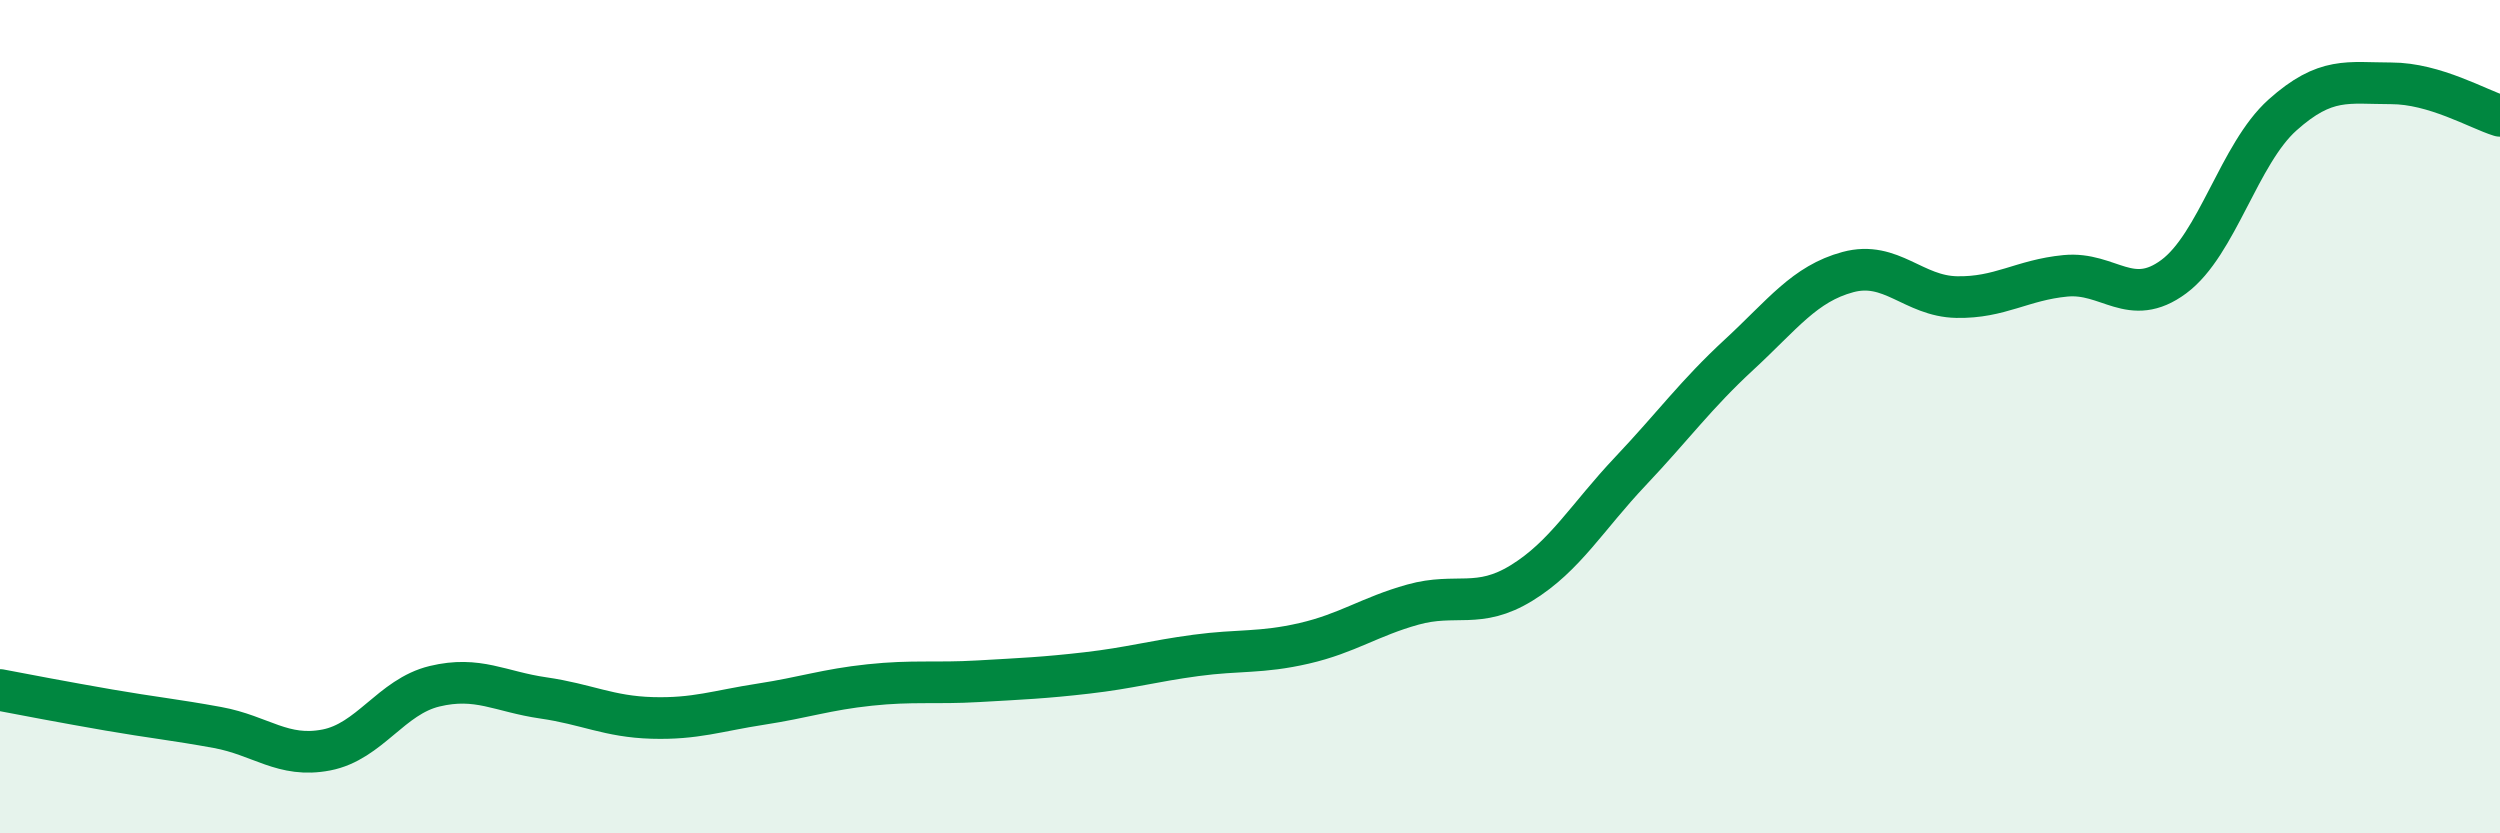
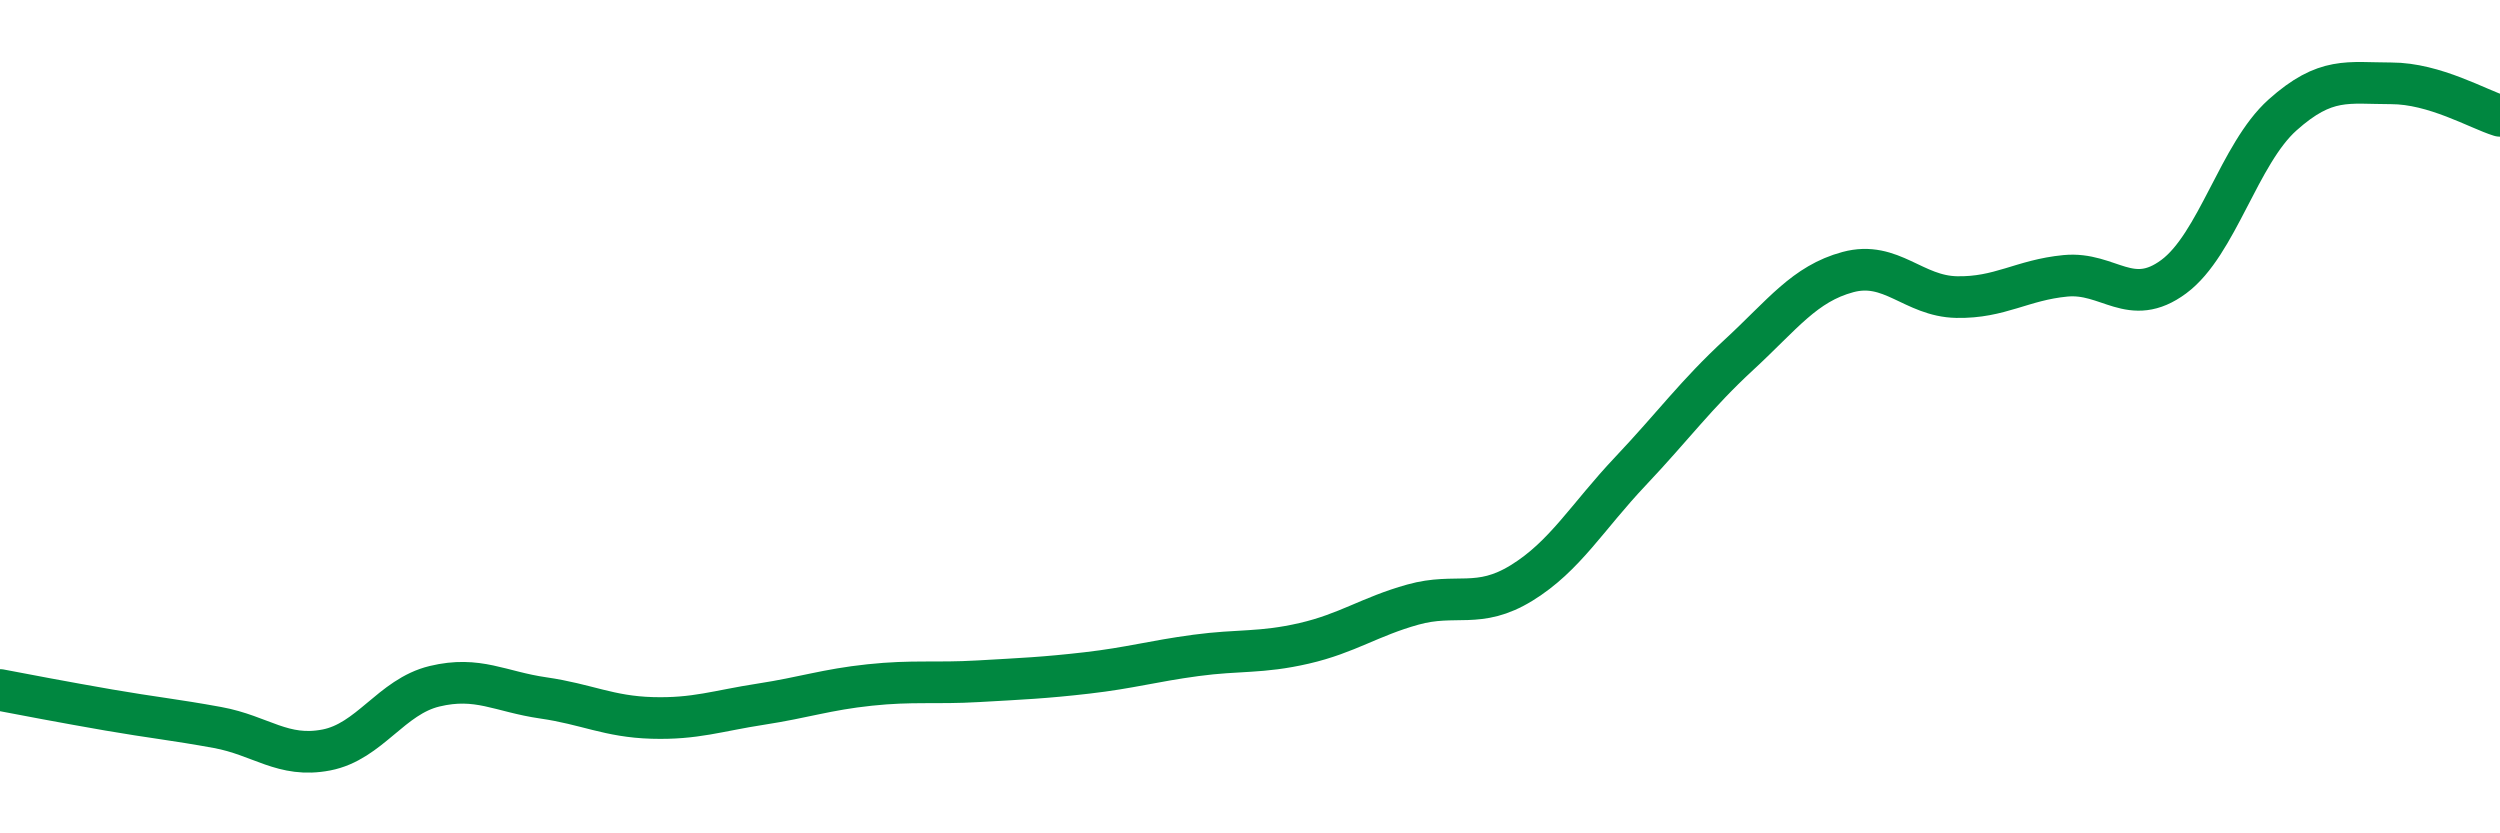
<svg xmlns="http://www.w3.org/2000/svg" width="60" height="20" viewBox="0 0 60 20">
-   <path d="M 0,16.56 C 0.52,16.66 1.57,16.86 2.61,17.04 C 3.65,17.22 4.18,17.27 5.22,17.46 C 6.26,17.65 6.79,18.2 7.83,18 C 8.87,17.8 9.39,16.72 10.43,16.47 C 11.47,16.22 12,16.6 13.04,16.75 C 14.08,16.9 14.61,17.2 15.65,17.23 C 16.69,17.26 17.22,17.06 18.26,16.9 C 19.3,16.74 19.83,16.55 20.87,16.44 C 21.91,16.33 22.44,16.41 23.48,16.35 C 24.52,16.29 25.05,16.27 26.09,16.15 C 27.13,16.03 27.66,15.87 28.7,15.73 C 29.74,15.59 30.26,15.68 31.3,15.44 C 32.34,15.2 32.87,14.8 33.91,14.51 C 34.95,14.22 35.48,14.63 36.52,13.99 C 37.56,13.35 38.09,12.41 39.13,11.31 C 40.17,10.21 40.7,9.47 41.74,8.51 C 42.78,7.55 43.31,6.81 44.35,6.53 C 45.39,6.25 45.92,7.11 46.96,7.13 C 48,7.15 48.53,6.72 49.57,6.62 C 50.61,6.52 51.13,7.41 52.17,6.64 C 53.21,5.87 53.74,3.69 54.78,2.76 C 55.82,1.83 56.35,2 57.39,2 C 58.43,2 59.48,2.62 60,2.78L60 20L0 20Z" fill="#008740" opacity="0.1" stroke-linecap="round" stroke-linejoin="round" />
  <path d="M 0,16.56 C 0.52,16.66 1.57,16.86 2.61,17.04 C 3.65,17.22 4.18,17.27 5.22,17.46 C 6.26,17.65 6.79,18.2 7.83,18 C 8.87,17.8 9.39,16.72 10.43,16.47 C 11.47,16.22 12,16.6 13.04,16.75 C 14.08,16.9 14.61,17.2 15.65,17.23 C 16.69,17.26 17.22,17.06 18.26,16.9 C 19.3,16.74 19.83,16.55 20.87,16.44 C 21.91,16.33 22.44,16.41 23.48,16.35 C 24.52,16.29 25.05,16.27 26.09,16.15 C 27.13,16.03 27.66,15.87 28.7,15.73 C 29.74,15.59 30.26,15.68 31.3,15.44 C 32.34,15.2 32.87,14.8 33.91,14.51 C 34.95,14.22 35.48,14.63 36.52,13.99 C 37.56,13.35 38.09,12.41 39.13,11.31 C 40.17,10.21 40.7,9.47 41.74,8.51 C 42.78,7.55 43.31,6.81 44.35,6.53 C 45.39,6.25 45.92,7.11 46.96,7.13 C 48,7.15 48.53,6.72 49.57,6.62 C 50.61,6.52 51.13,7.41 52.17,6.64 C 53.21,5.87 53.74,3.69 54.78,2.76 C 55.82,1.83 56.35,2 57.39,2 C 58.43,2 59.48,2.62 60,2.78" stroke="#008740" stroke-width="1" fill="none" stroke-linecap="round" stroke-linejoin="round" />
</svg>